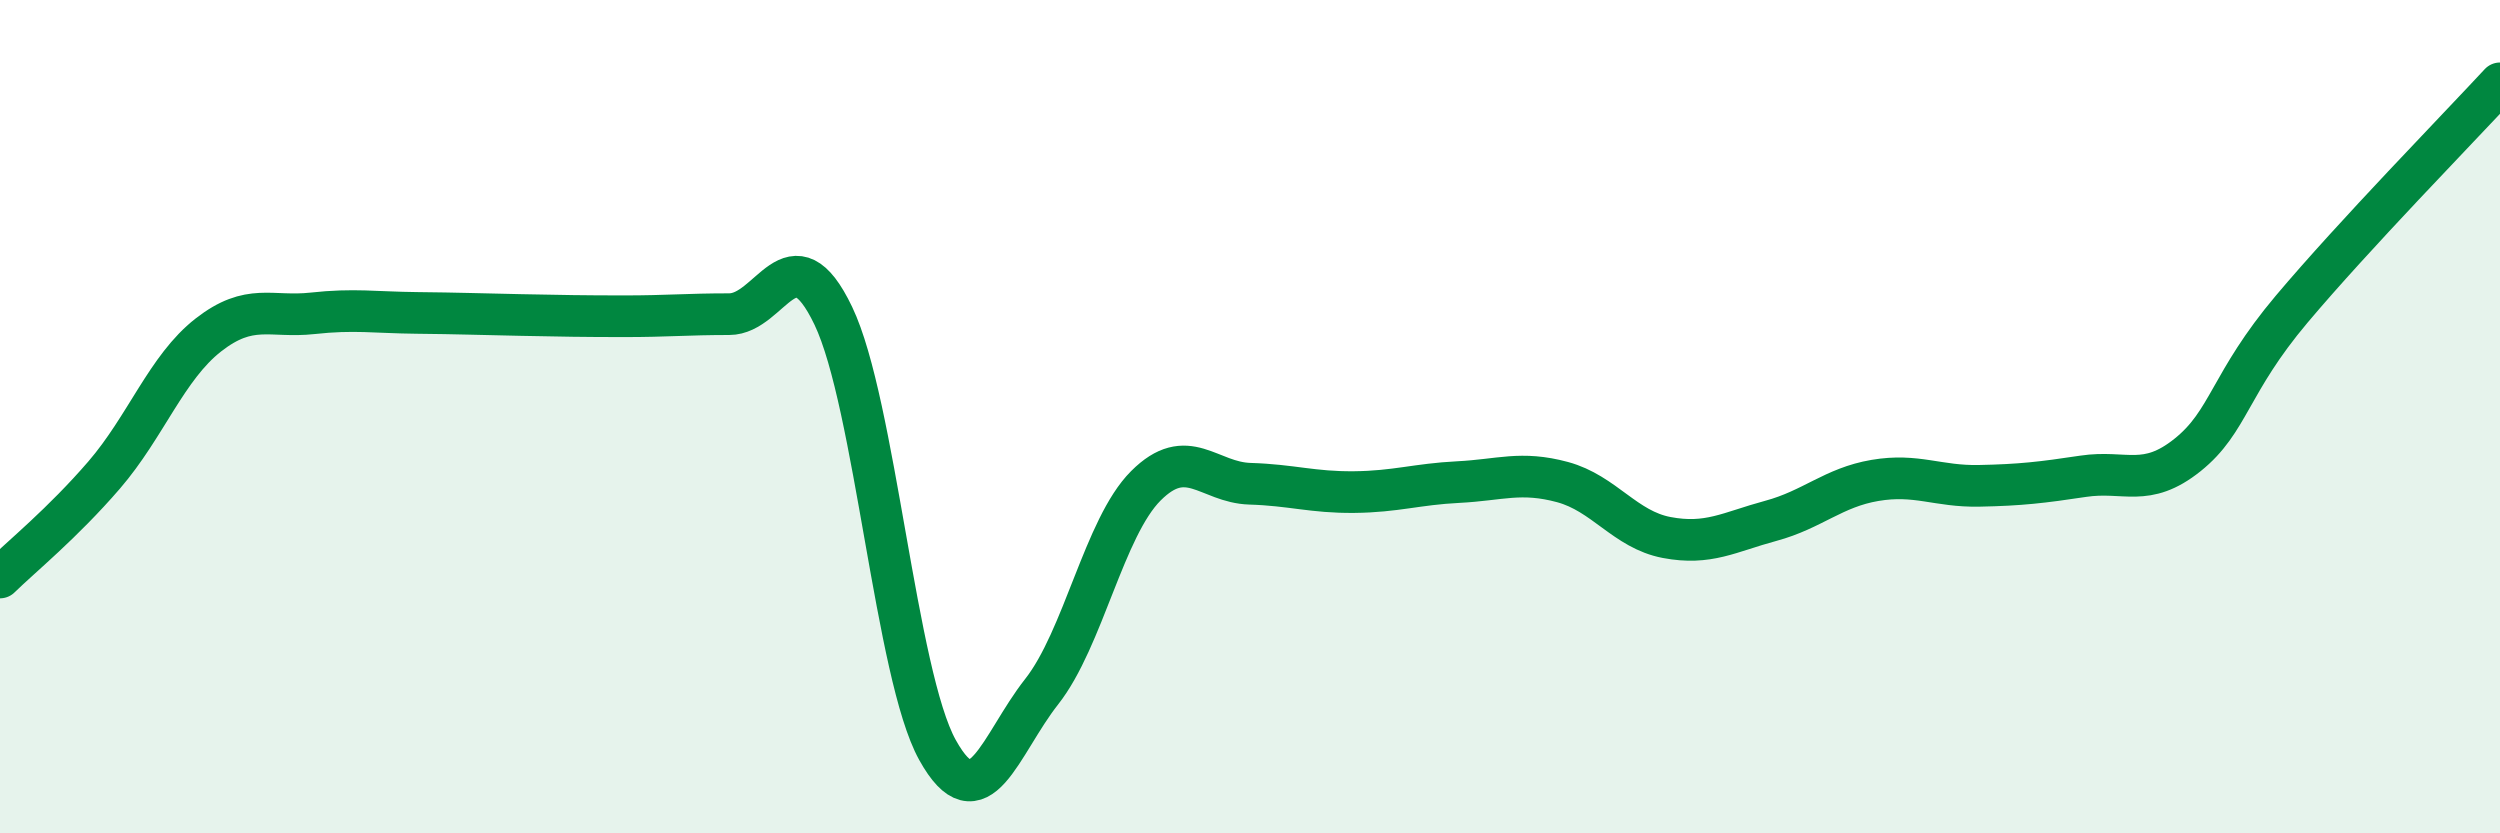
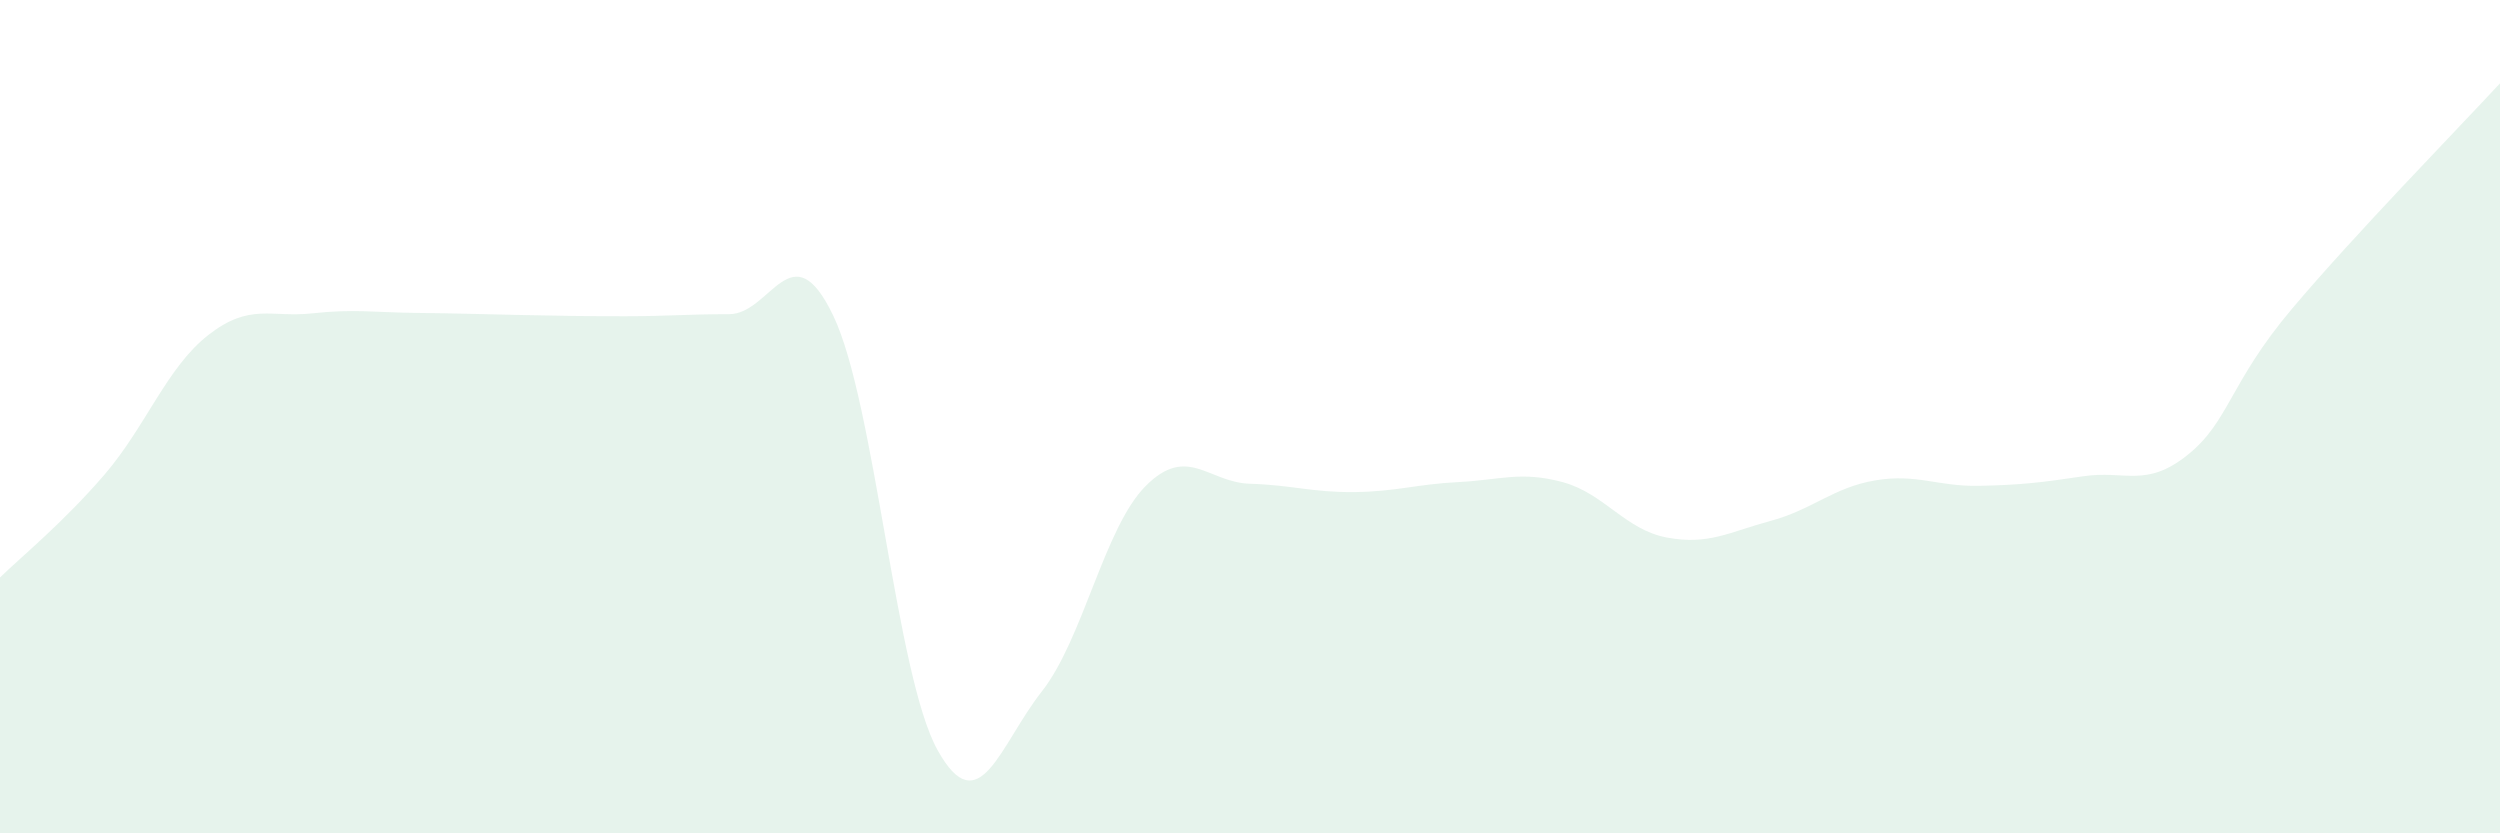
<svg xmlns="http://www.w3.org/2000/svg" width="60" height="20" viewBox="0 0 60 20">
  <path d="M 0,13.86 C 0.5,13.37 1.5,12.56 2.5,11.4 C 3.5,10.24 4,8.82 5,8.04 C 6,7.26 6.5,7.63 7.5,7.52 C 8.5,7.41 9,7.5 10,7.51 C 11,7.52 11.5,7.54 12.5,7.56 C 13.5,7.58 14,7.59 15,7.59 C 16,7.59 16.5,7.54 17.5,7.54 C 18.5,7.54 19,5.49 20,7.58 C 21,9.67 21.5,16.2 22.5,18 C 23.5,19.8 24,17.87 25,16.6 C 26,15.33 26.5,12.66 27.5,11.66 C 28.5,10.66 29,11.58 30,11.61 C 31,11.64 31.5,11.82 32.5,11.81 C 33.5,11.8 34,11.62 35,11.57 C 36,11.52 36.5,11.3 37.5,11.57 C 38.5,11.84 39,12.71 40,12.9 C 41,13.09 41.5,12.77 42.5,12.5 C 43.5,12.23 44,11.7 45,11.53 C 46,11.36 46.5,11.68 47.5,11.66 C 48.5,11.64 49,11.58 50,11.43 C 51,11.28 51.5,11.72 52.5,10.92 C 53.5,10.12 53.5,9.2 55,7.42 C 56.5,5.64 59,3.08 60,2L60 20L0 20Z" fill="#008740" opacity="0.1" stroke-linecap="round" stroke-linejoin="round" />
-   <path d="M 0,13.86 C 0.5,13.37 1.5,12.56 2.5,11.4 C 3.5,10.24 4,8.82 5,8.04 C 6,7.26 6.5,7.63 7.5,7.52 C 8.5,7.41 9,7.5 10,7.51 C 11,7.52 11.5,7.54 12.5,7.56 C 13.5,7.58 14,7.59 15,7.59 C 16,7.59 16.5,7.54 17.5,7.54 C 18.5,7.54 19,5.49 20,7.58 C 21,9.67 21.5,16.2 22.5,18 C 23.5,19.8 24,17.87 25,16.6 C 26,15.33 26.5,12.66 27.5,11.66 C 28.5,10.66 29,11.58 30,11.61 C 31,11.64 31.5,11.82 32.5,11.81 C 33.5,11.8 34,11.62 35,11.57 C 36,11.52 36.5,11.3 37.5,11.57 C 38.5,11.84 39,12.71 40,12.9 C 41,13.09 41.5,12.77 42.5,12.5 C 43.5,12.23 44,11.7 45,11.53 C 46,11.36 46.5,11.68 47.5,11.66 C 48.5,11.64 49,11.58 50,11.43 C 51,11.28 51.5,11.72 52.5,10.92 C 53.5,10.12 53.5,9.2 55,7.42 C 56.5,5.64 59,3.08 60,2" stroke="#008740" stroke-width="1" fill="none" stroke-linecap="round" stroke-linejoin="round" />
</svg>